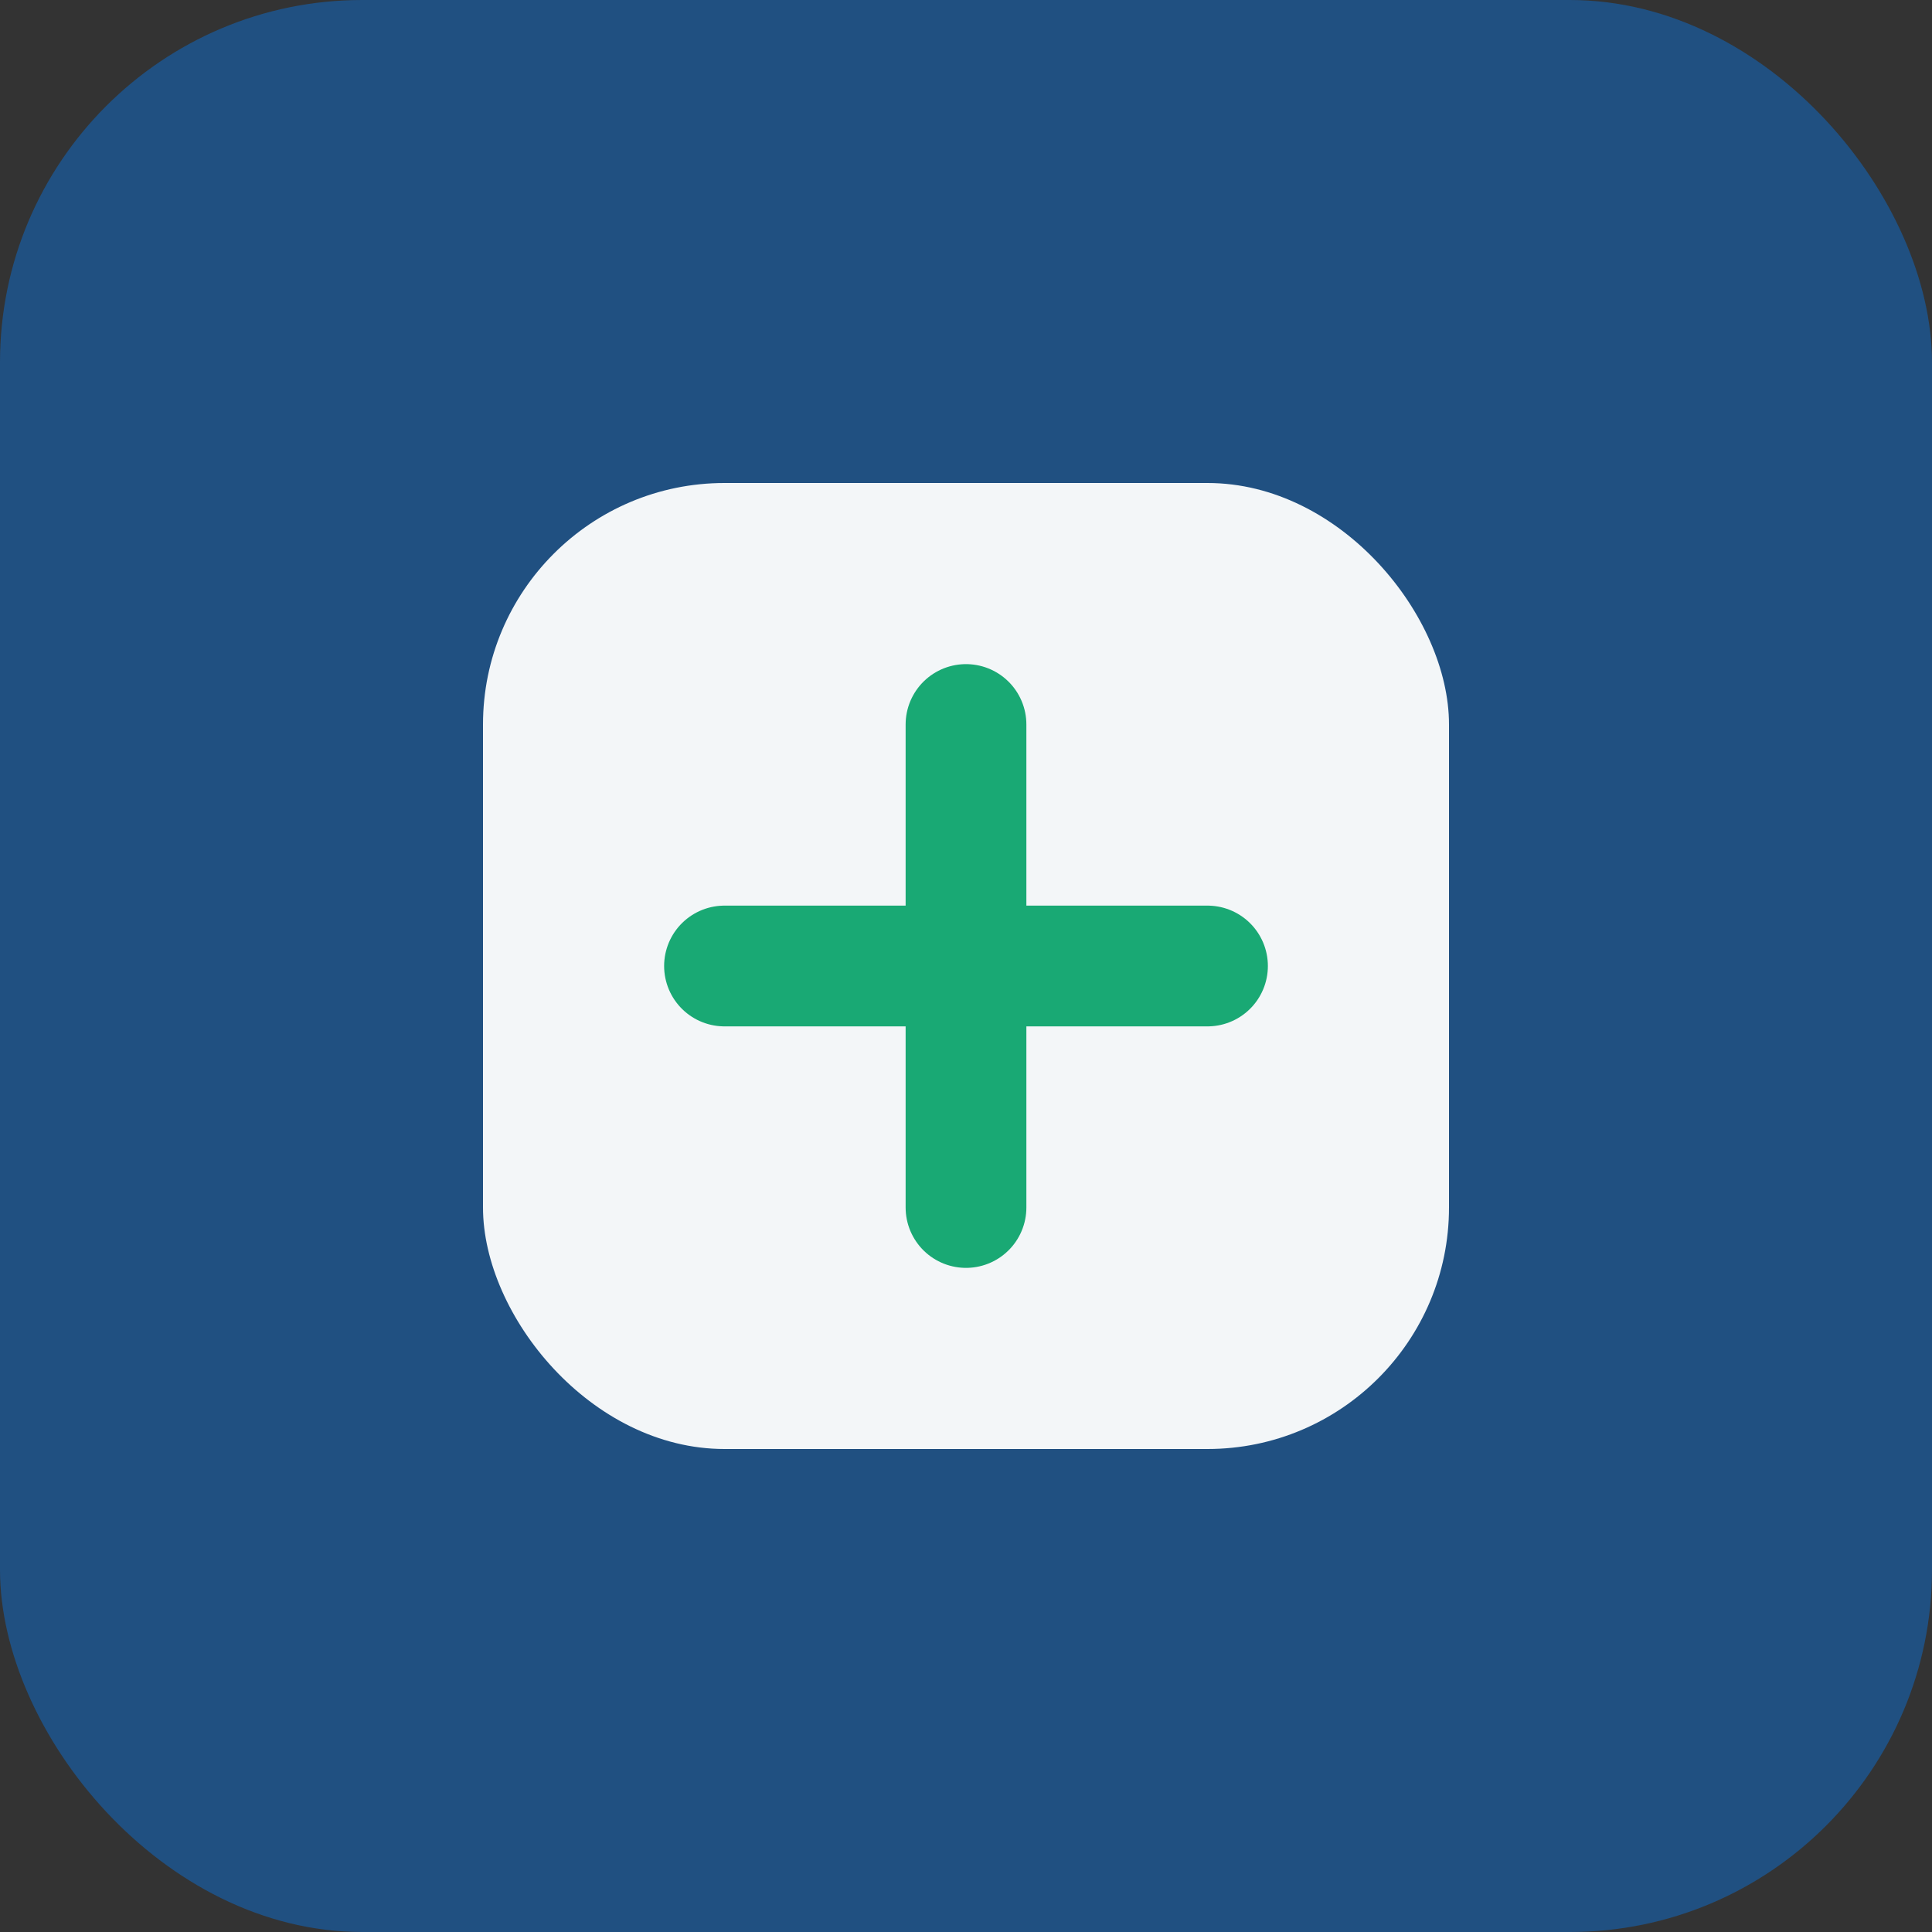
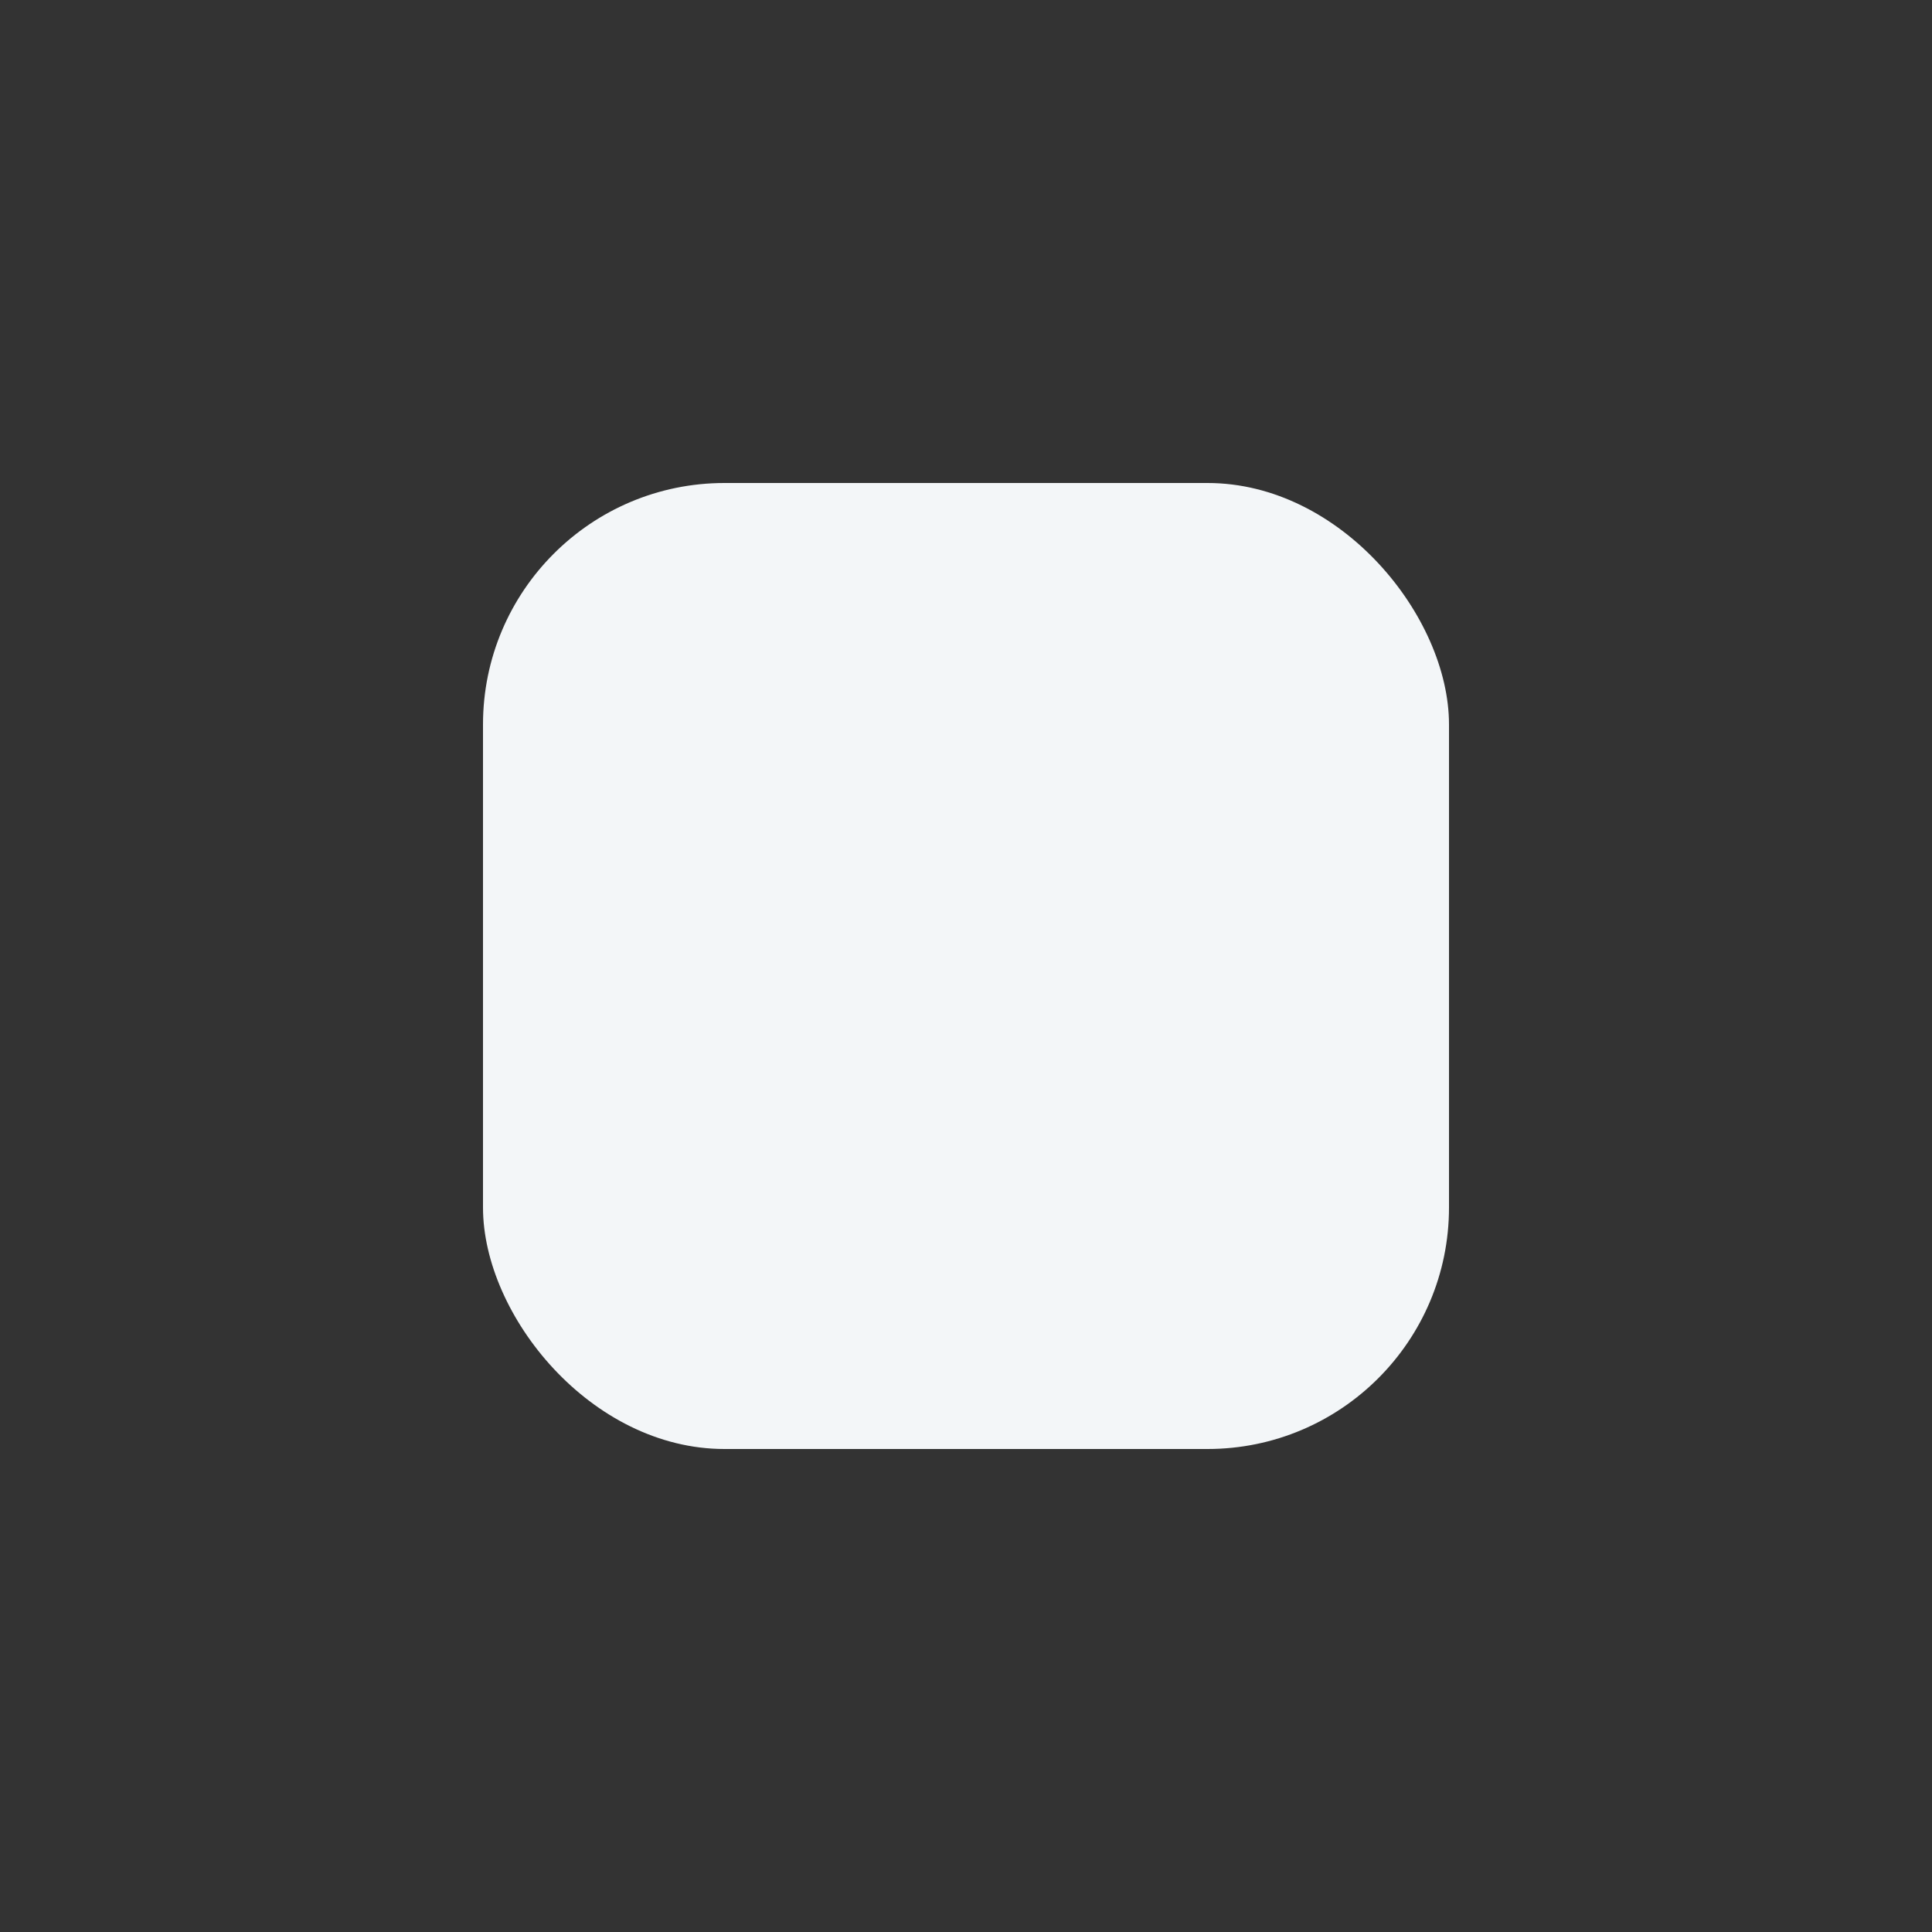
<svg xmlns="http://www.w3.org/2000/svg" width="32" height="32" viewBox="0 0 32 32">
  <rect x="0" y="0" width="32" height="32" fill="#333333" stroke="none" />
-   <rect rx="6" width="32" height="32" fill="#205081" />
  <rect x="8" y="8" width="16" height="16" rx="4" fill="#F3F6F8" />
-   <path d="M16 12v8M12 16h8" stroke="#19A974" stroke-width="2" stroke-linecap="round" />
</svg>